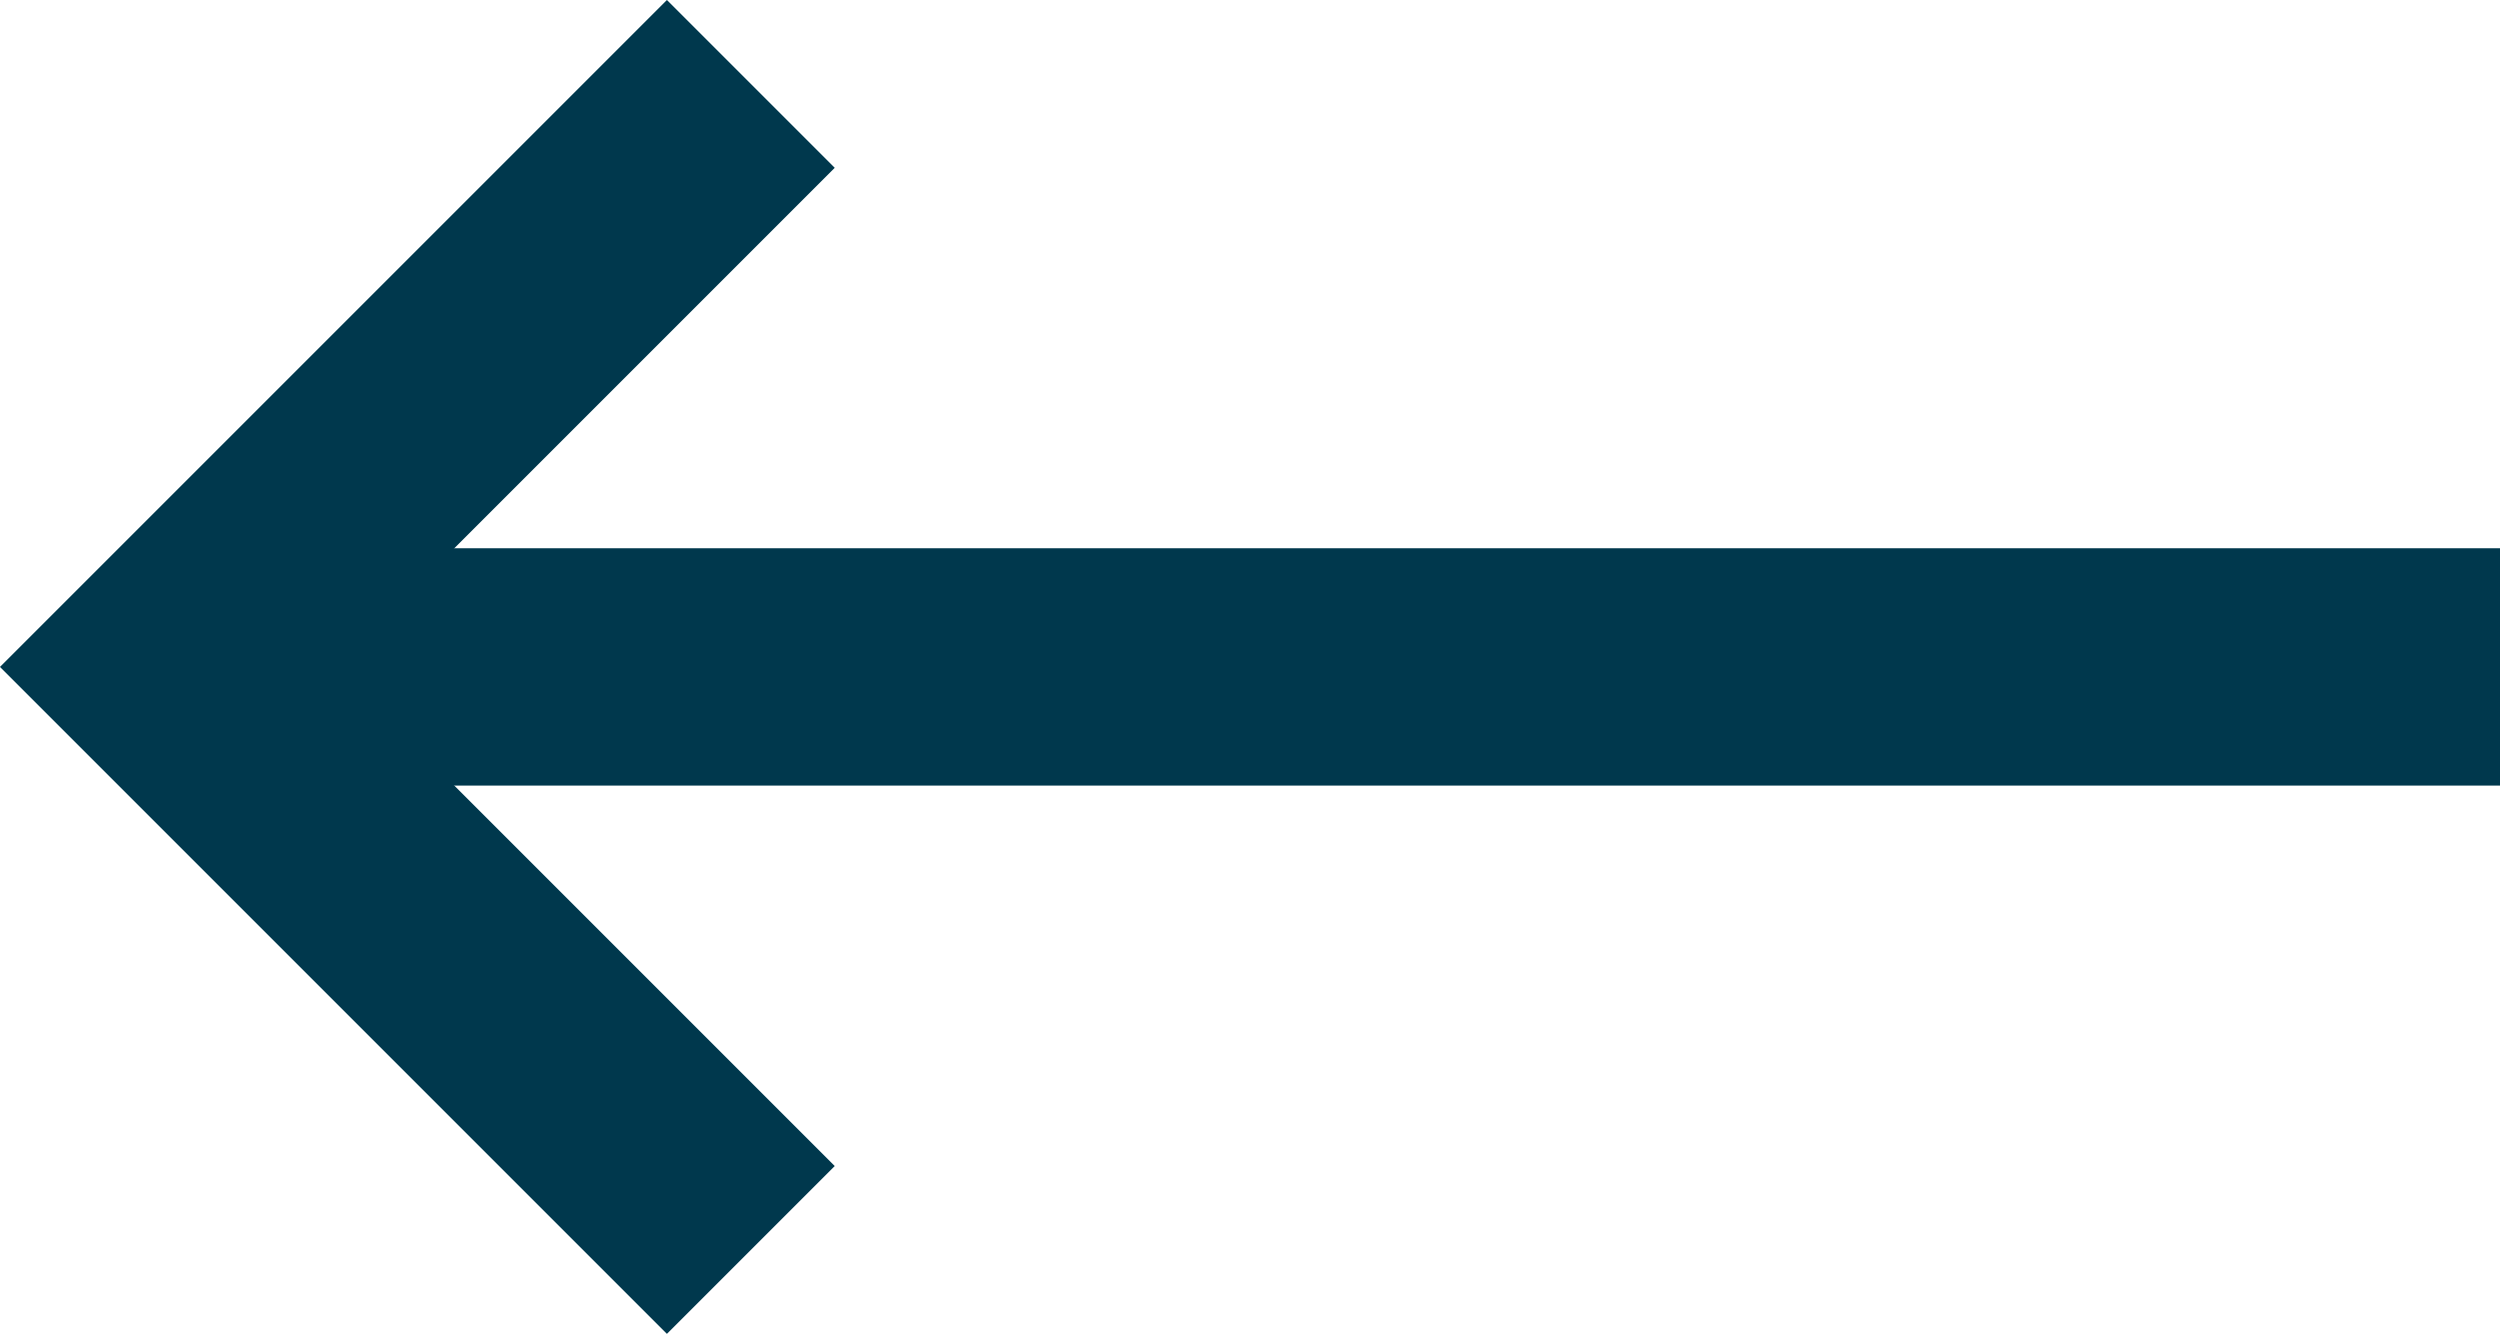
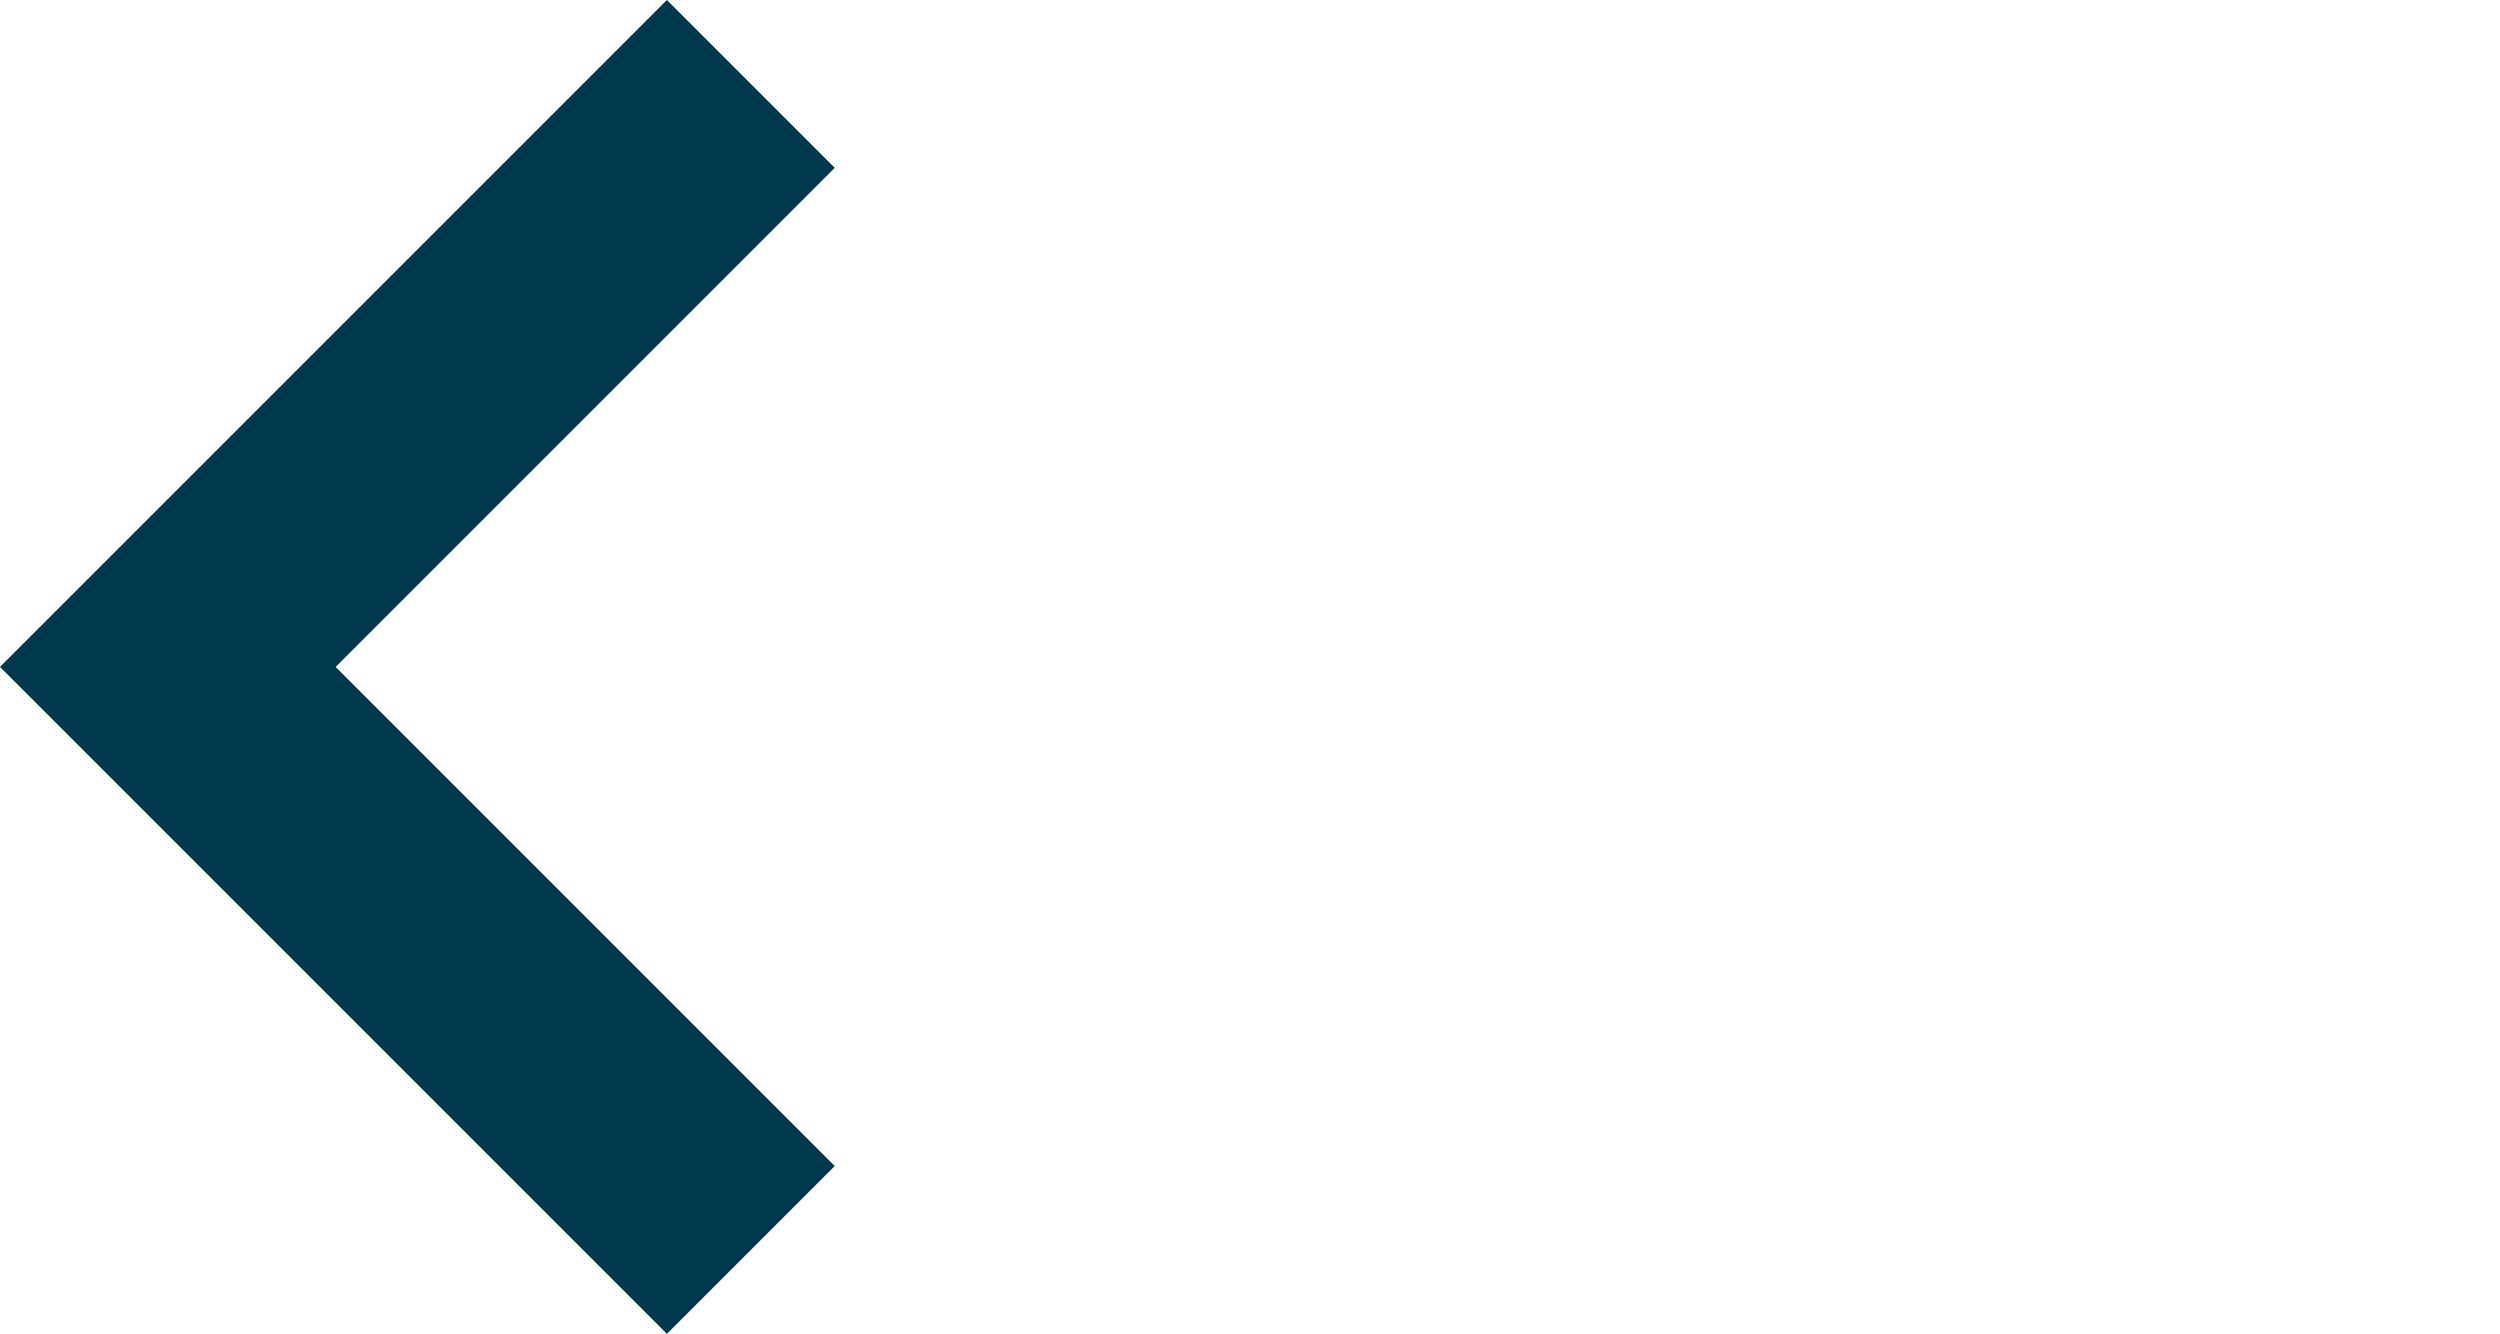
<svg xmlns="http://www.w3.org/2000/svg" width="21.067" height="11.241" viewBox="0 0 21.067 11.241">
  <g id="グループ_2938" data-name="グループ 2938" transform="translate(1.414 0.707)">
    <path id="パス_9560" data-name="パス 9560" d="M34.913.354,30,5.267l4.913,4.913" transform="translate(-30 -0.354)" fill="none" stroke="#00384d" stroke-miterlimit="10" stroke-width="2" />
-     <line id="線_683" data-name="線 683" x2="19.653" transform="translate(0 4.913)" fill="none" stroke="#00384d" stroke-miterlimit="10" stroke-width="2" />
  </g>
</svg>